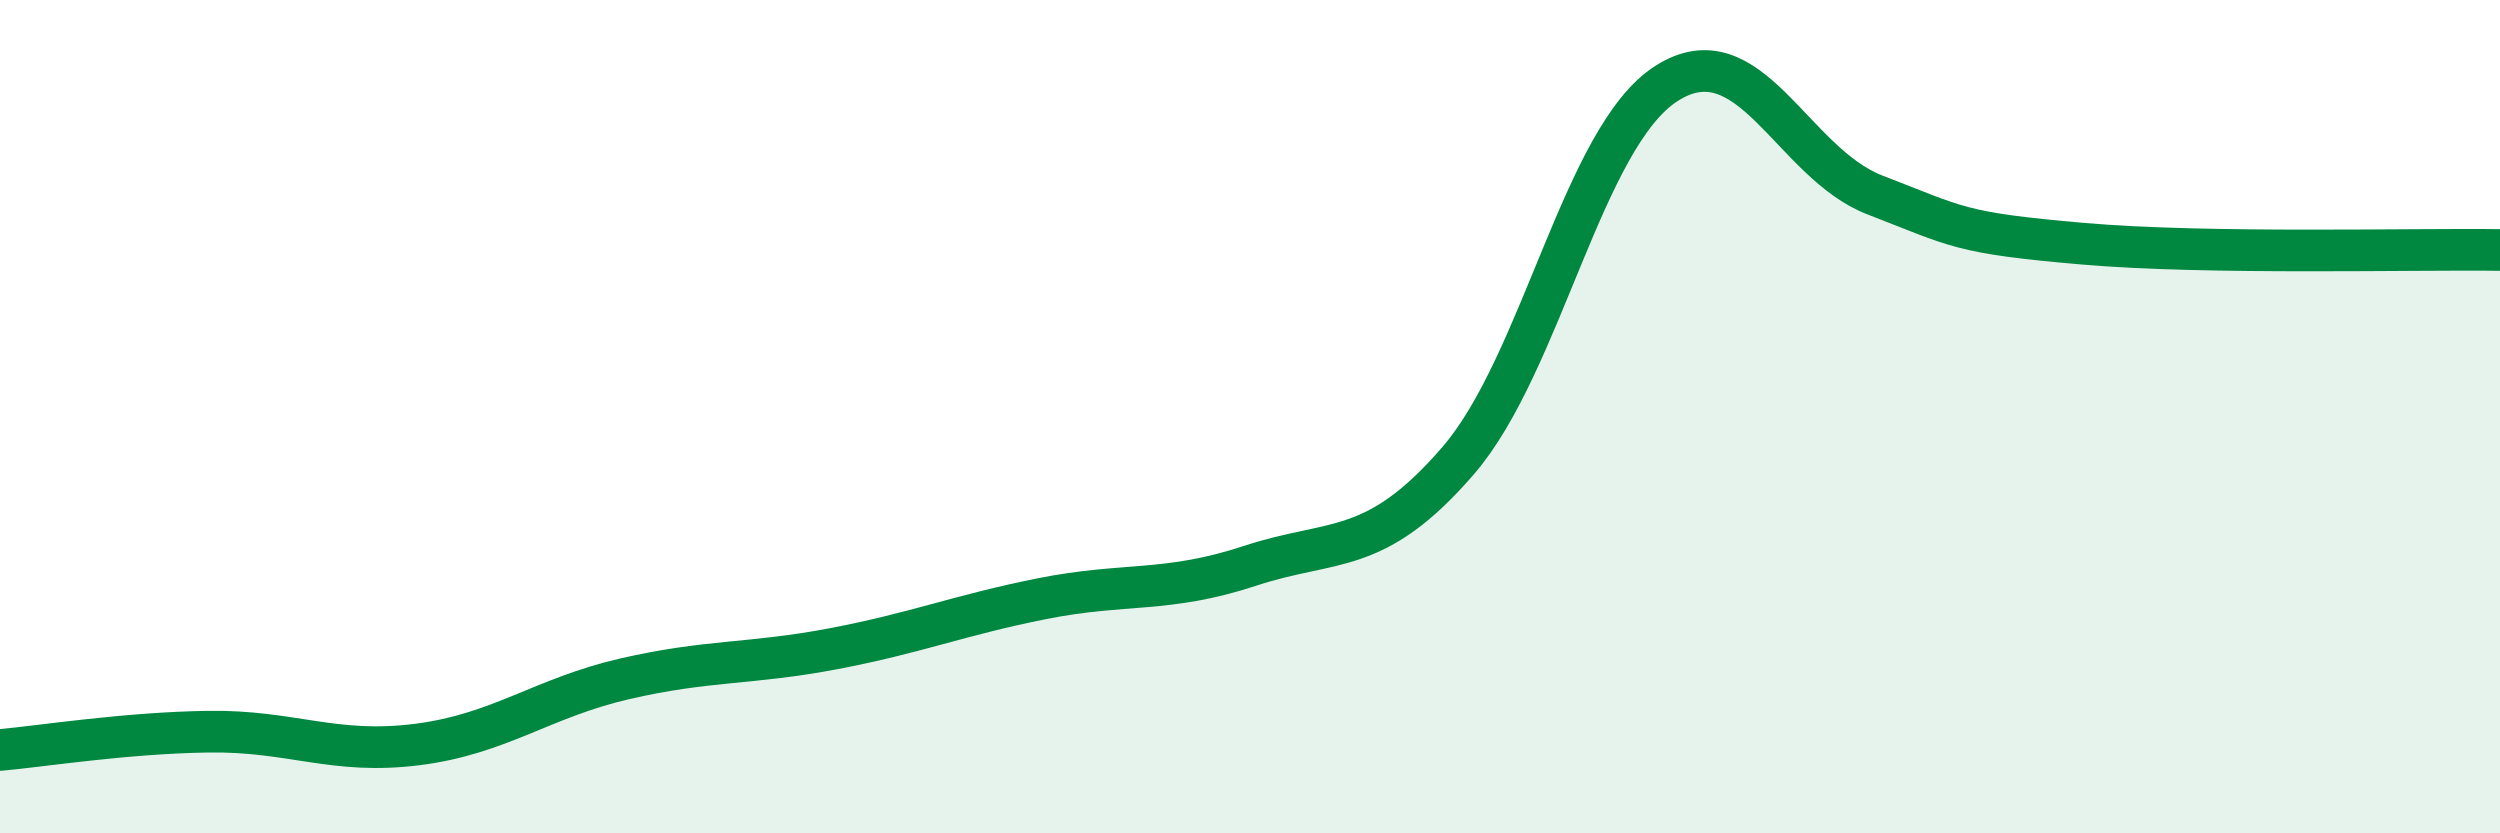
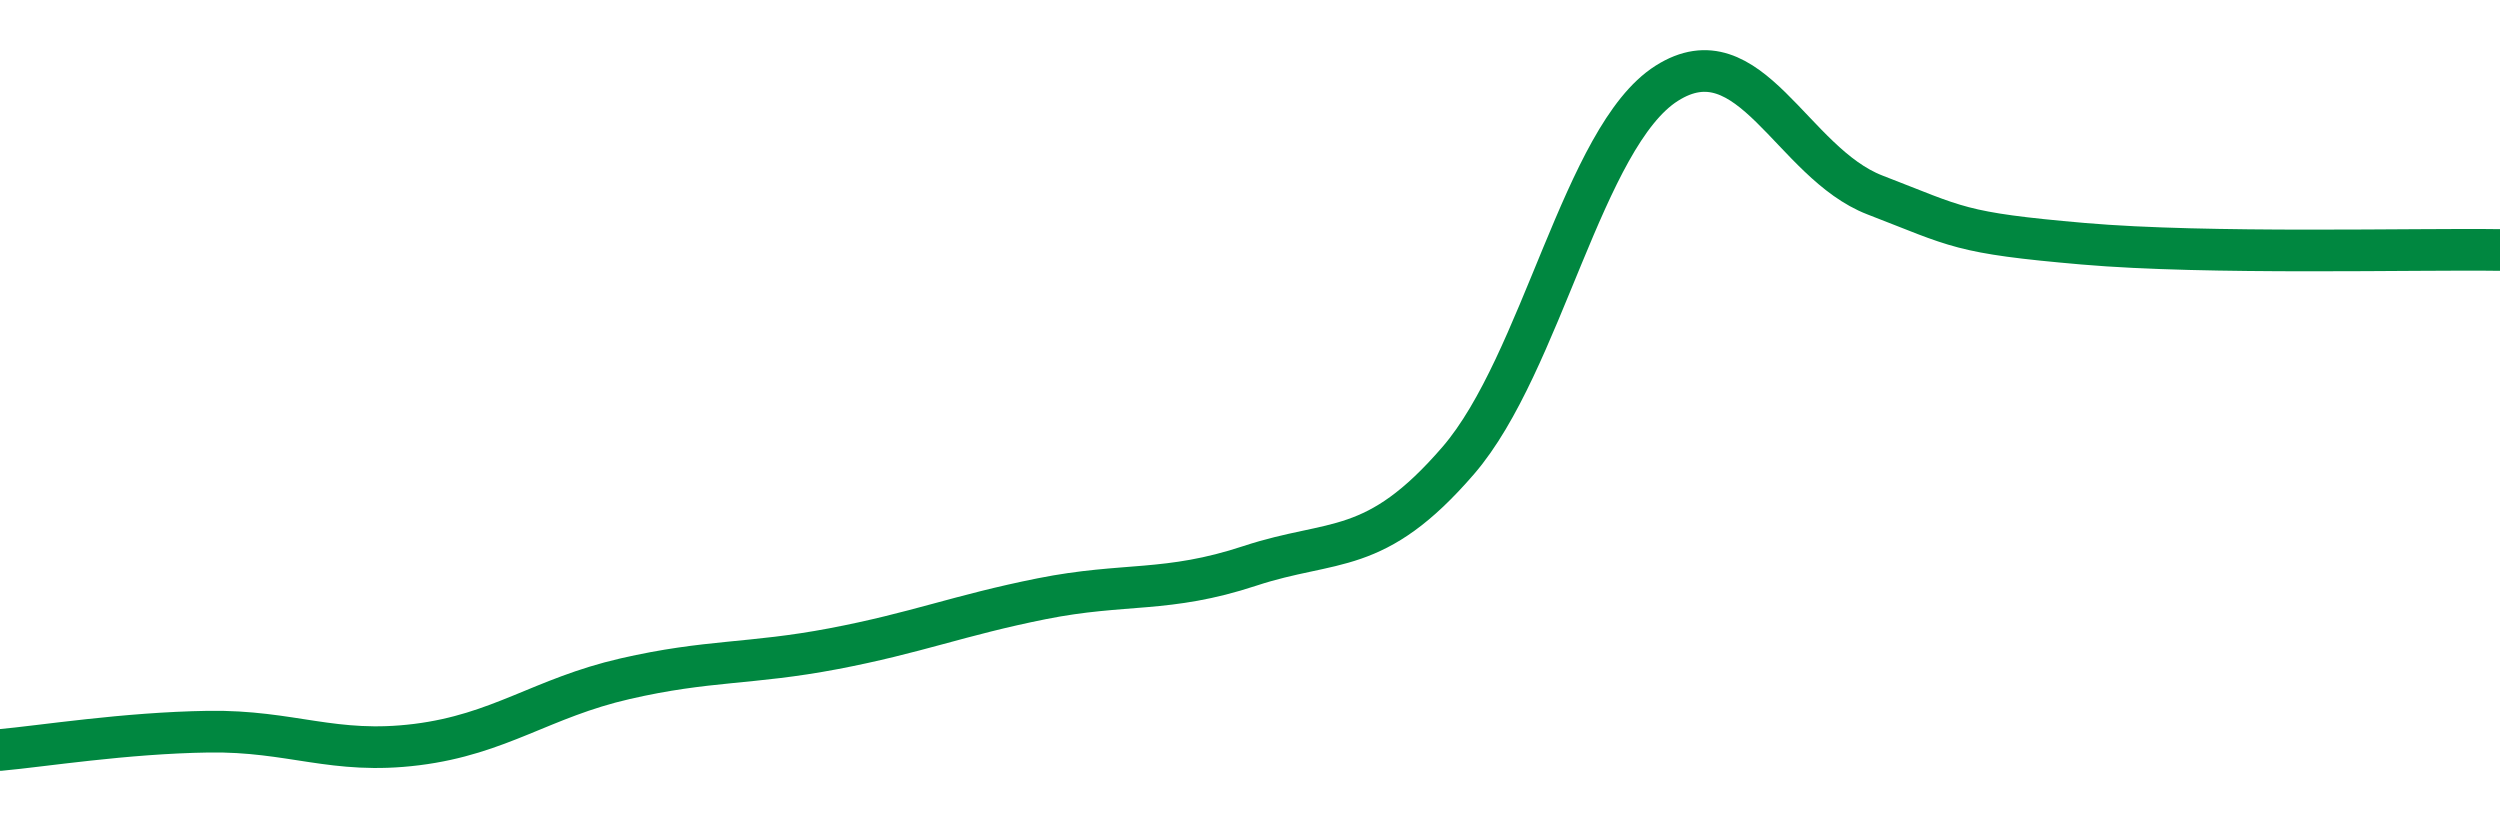
<svg xmlns="http://www.w3.org/2000/svg" width="60" height="20" viewBox="0 0 60 20">
-   <path d="M 0,18 C 1,17.91 3,17.59 5,17.56 C 7,17.53 8,18.12 10,17.87 C 12,17.62 13,16.75 15,16.29 C 17,15.83 18,15.95 20,15.57 C 22,15.19 23,14.77 25,14.37 C 27,13.97 28,14.24 30,13.58 C 32,12.92 33,13.37 35,11.05 C 37,8.73 38,3.27 40,2 C 42,0.73 43,3.91 45,4.68 C 47,5.45 47,5.59 50,5.85 C 53,6.11 58,5.97 60,6L60 20L0 20Z" fill="#008740" opacity="0.1" stroke-linecap="round" stroke-linejoin="round" />
  <path d="M 0,18 C 1,17.91 3,17.59 5,17.56 C 7,17.53 8,18.12 10,17.87 C 12,17.62 13,16.75 15,16.29 C 17,15.83 18,15.95 20,15.57 C 22,15.19 23,14.77 25,14.37 C 27,13.97 28,14.24 30,13.58 C 32,12.92 33,13.37 35,11.05 C 37,8.73 38,3.27 40,2 C 42,0.73 43,3.91 45,4.68 C 47,5.45 47,5.59 50,5.85 C 53,6.11 58,5.97 60,6" stroke="#008740" stroke-width="1" fill="none" stroke-linecap="round" stroke-linejoin="round" />
</svg>